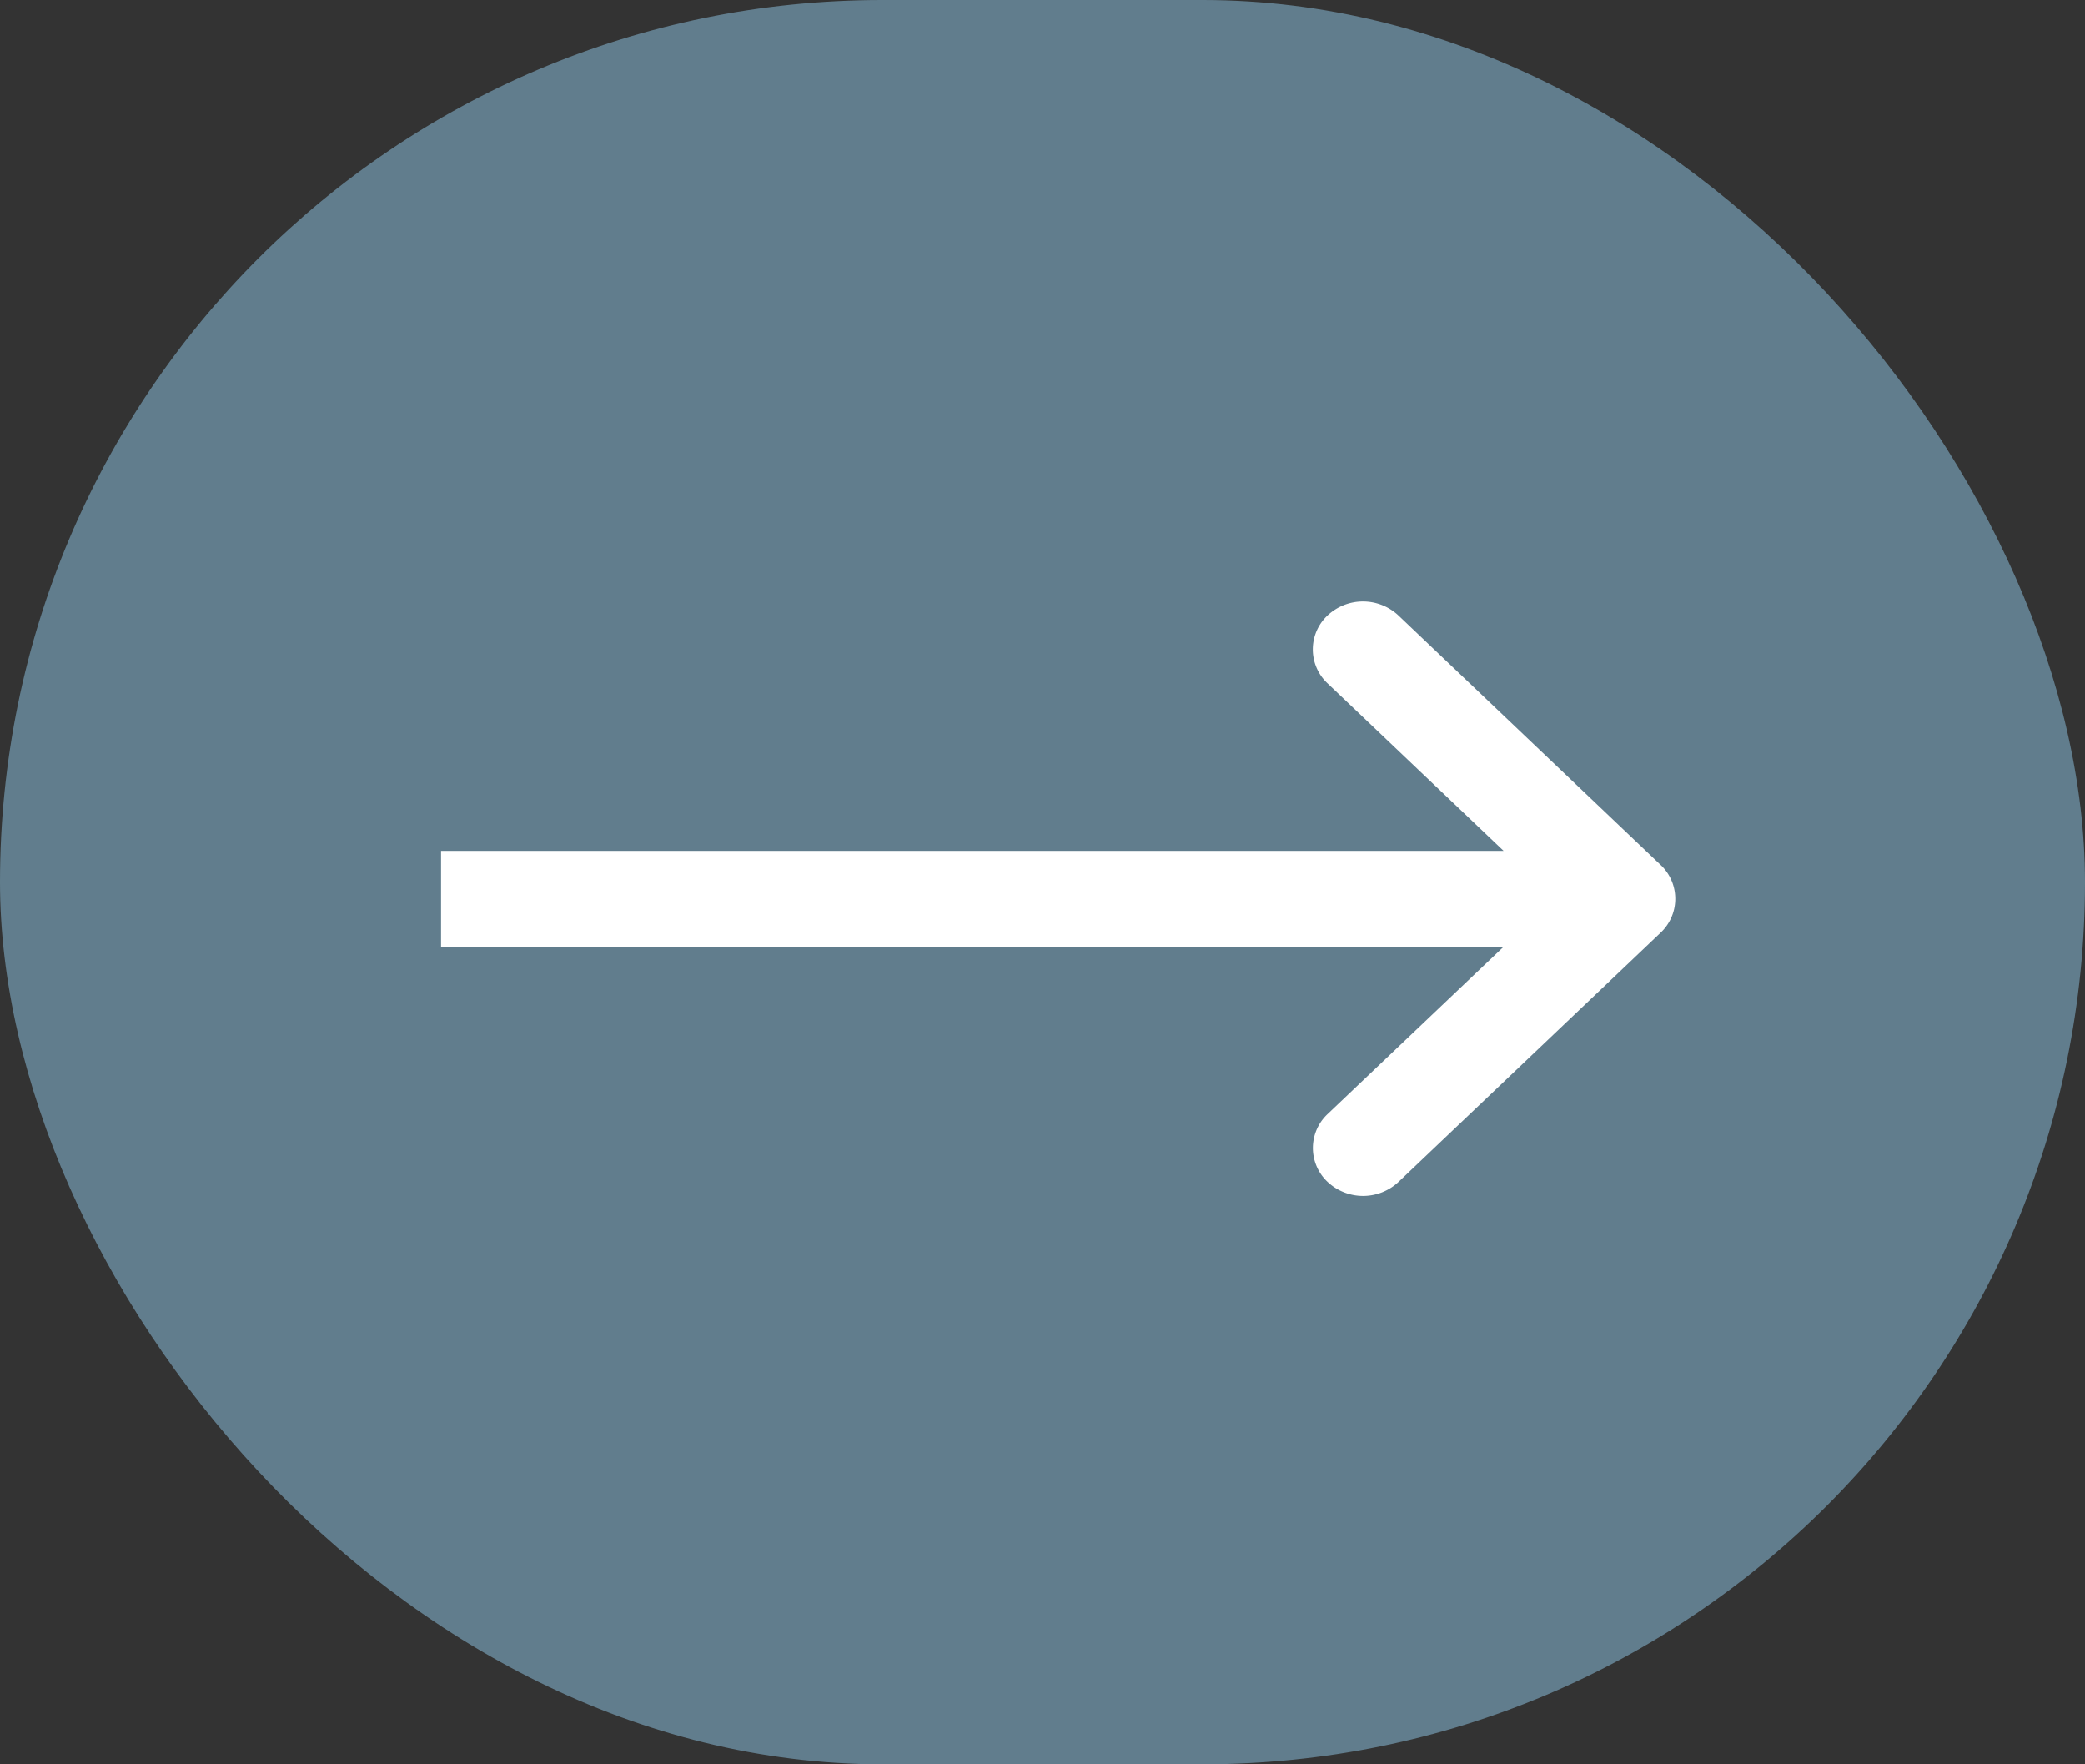
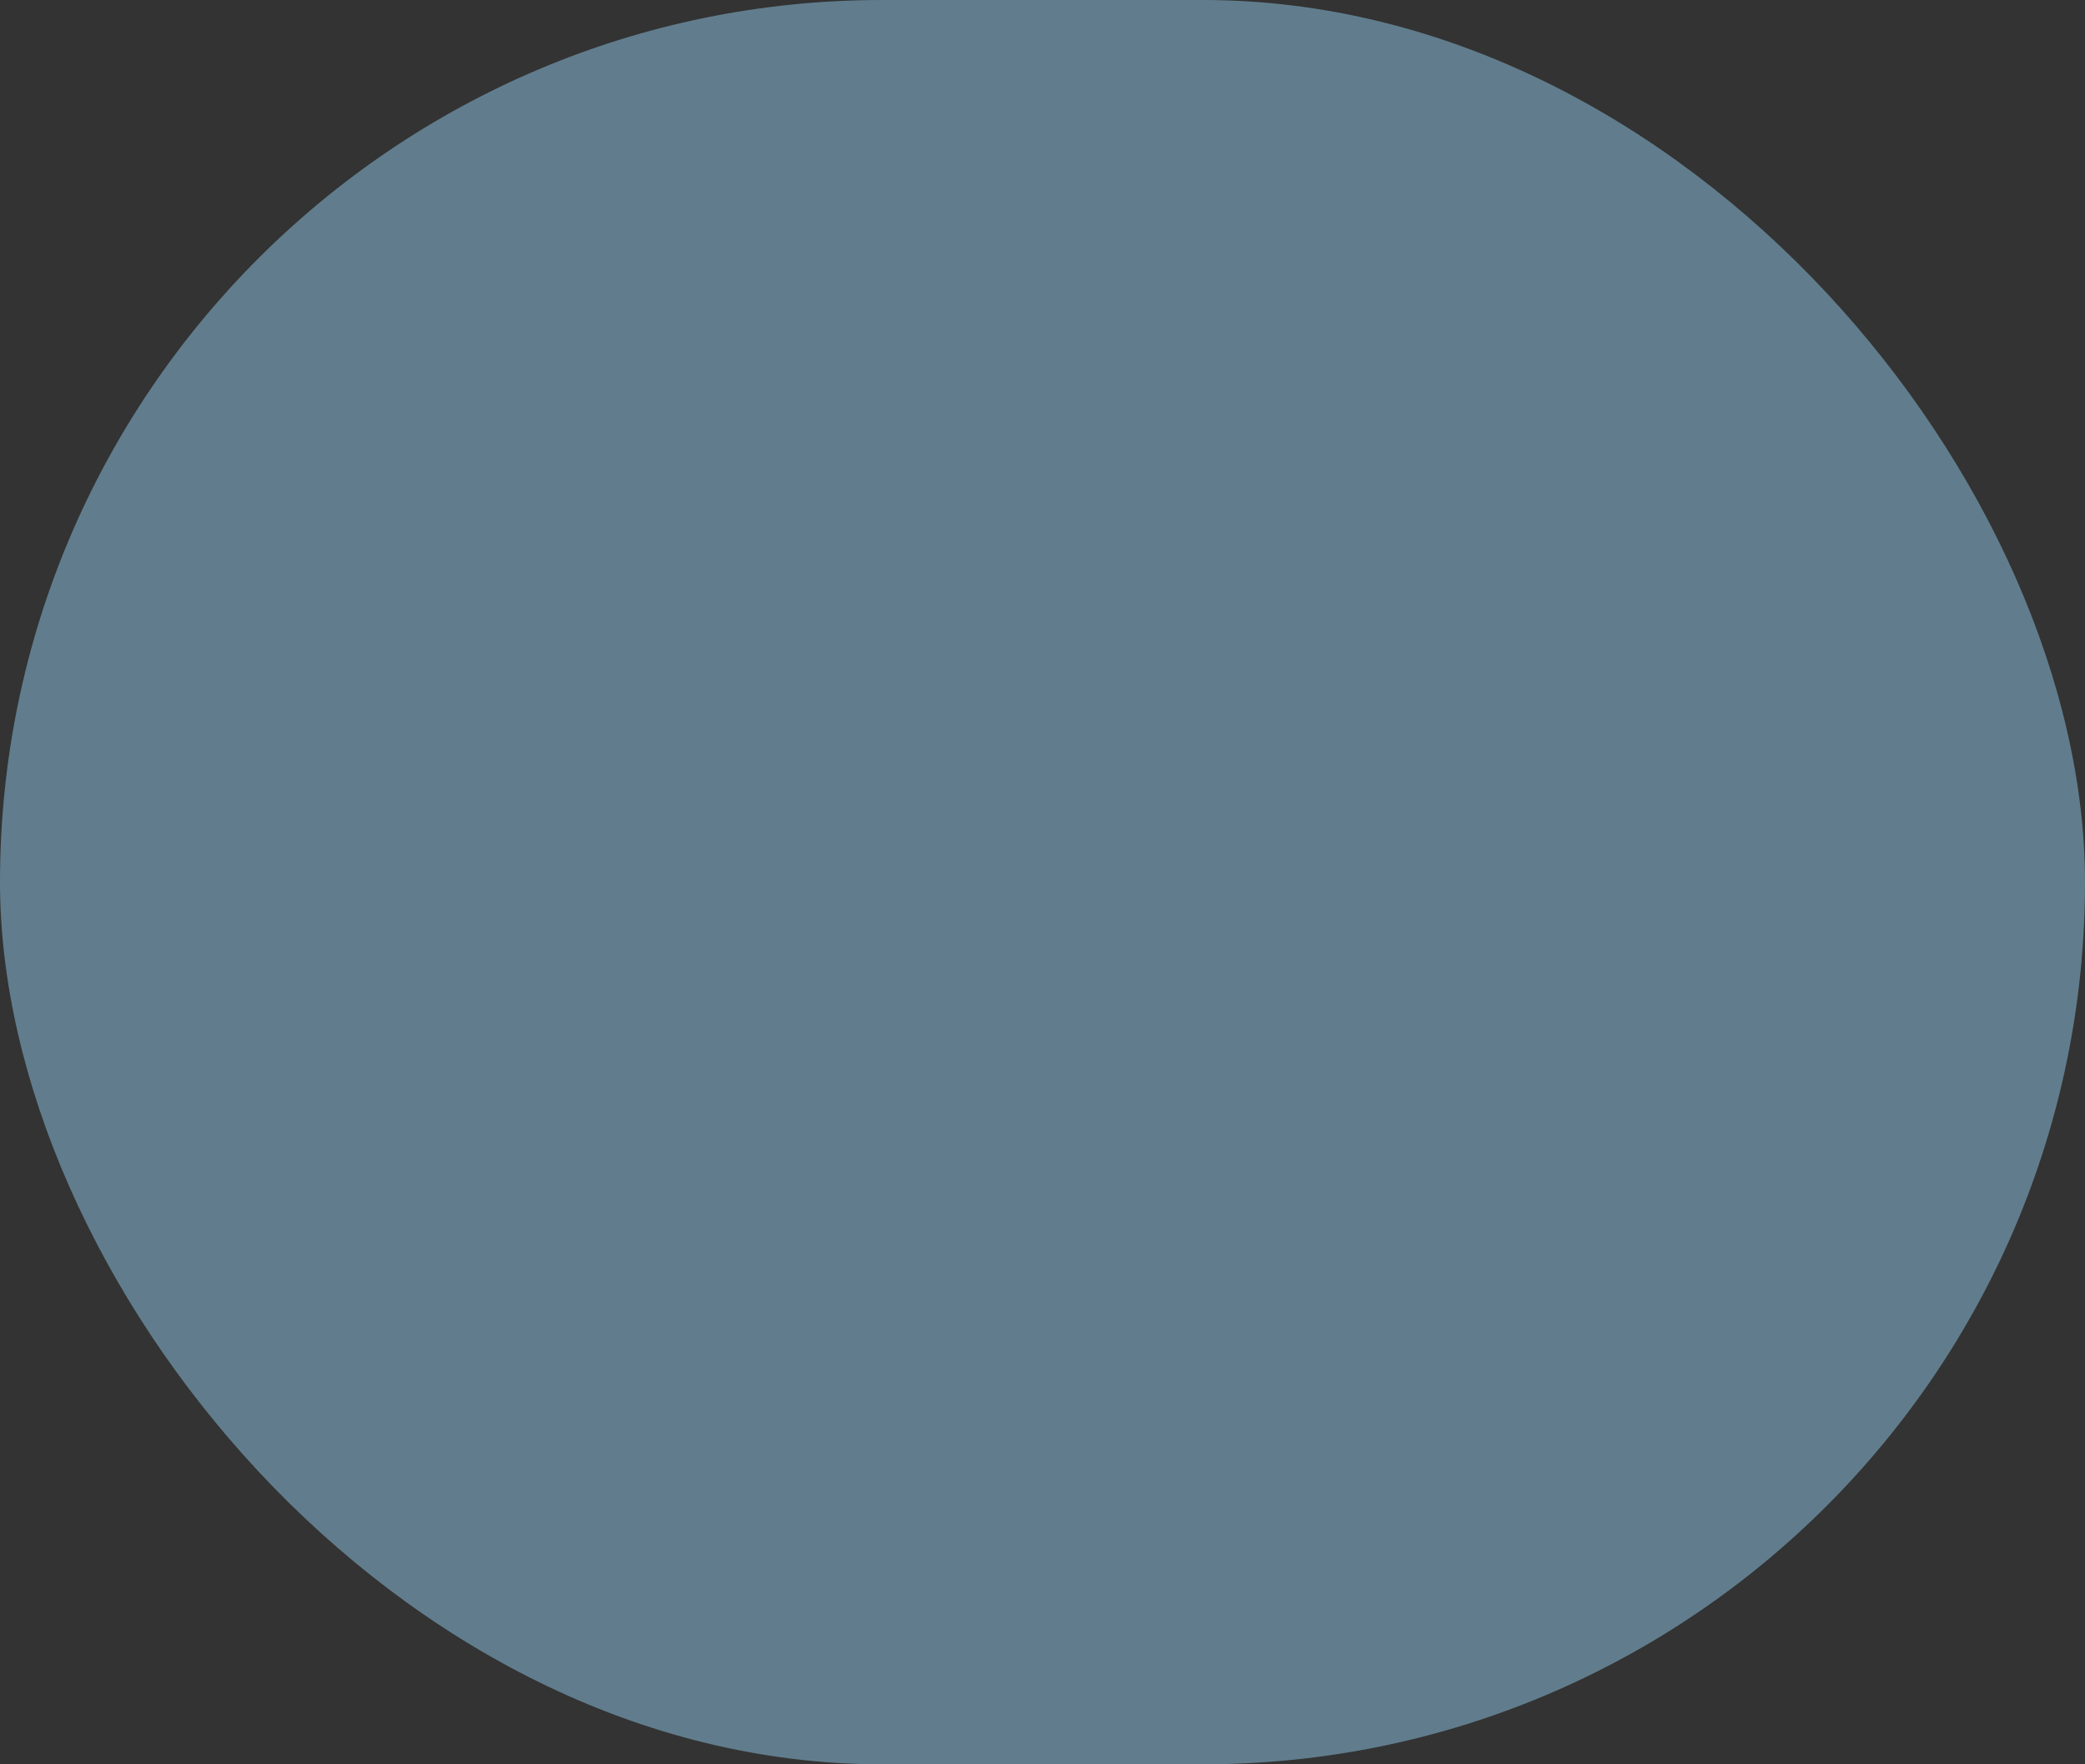
<svg xmlns="http://www.w3.org/2000/svg" width="52" height="44" viewBox="0 0 52 44">
  <rect x="0" y="0" width="52" height="44" fill="#333333" stroke="none" />
  <defs>
    <clipPath id="clip-path">
-       <rect id="Rectangle_73" data-name="Rectangle 73" width="30.784" height="14.825" fill="#fff" />
-     </clipPath>
+       </clipPath>
  </defs>
  <g id="Group_59" data-name="Group 59" transform="translate(-680 -440)">
    <rect id="Rectangle_74" data-name="Rectangle 74" width="52" height="44" rx="22" transform="translate(680 440)" fill="#617d8d" />
    <g id="Group_58" data-name="Group 58" transform="translate(691 455)">
      <g id="Group_56" data-name="Group 56" clip-path="url(#clip-path)">
-         <path id="Path_10" data-name="Path 10" d="M0,8.611H26.5l-4.39,4.173a1.159,1.159,0,0,0-.053,1.638q.025.027.053.053a1.293,1.293,0,0,0,1.77,0l6.539-6.218a1.159,1.159,0,0,0,.046-1.638q-.024-.026-.051-.05L23.878.35a1.293,1.293,0,0,0-1.77,0,1.159,1.159,0,0,0-.053,1.638c.017.018.034.036.053.053L26.5,6.22H0" fill="#fff" />
-       </g>
+         </g>
    </g>
  </g>
</svg>